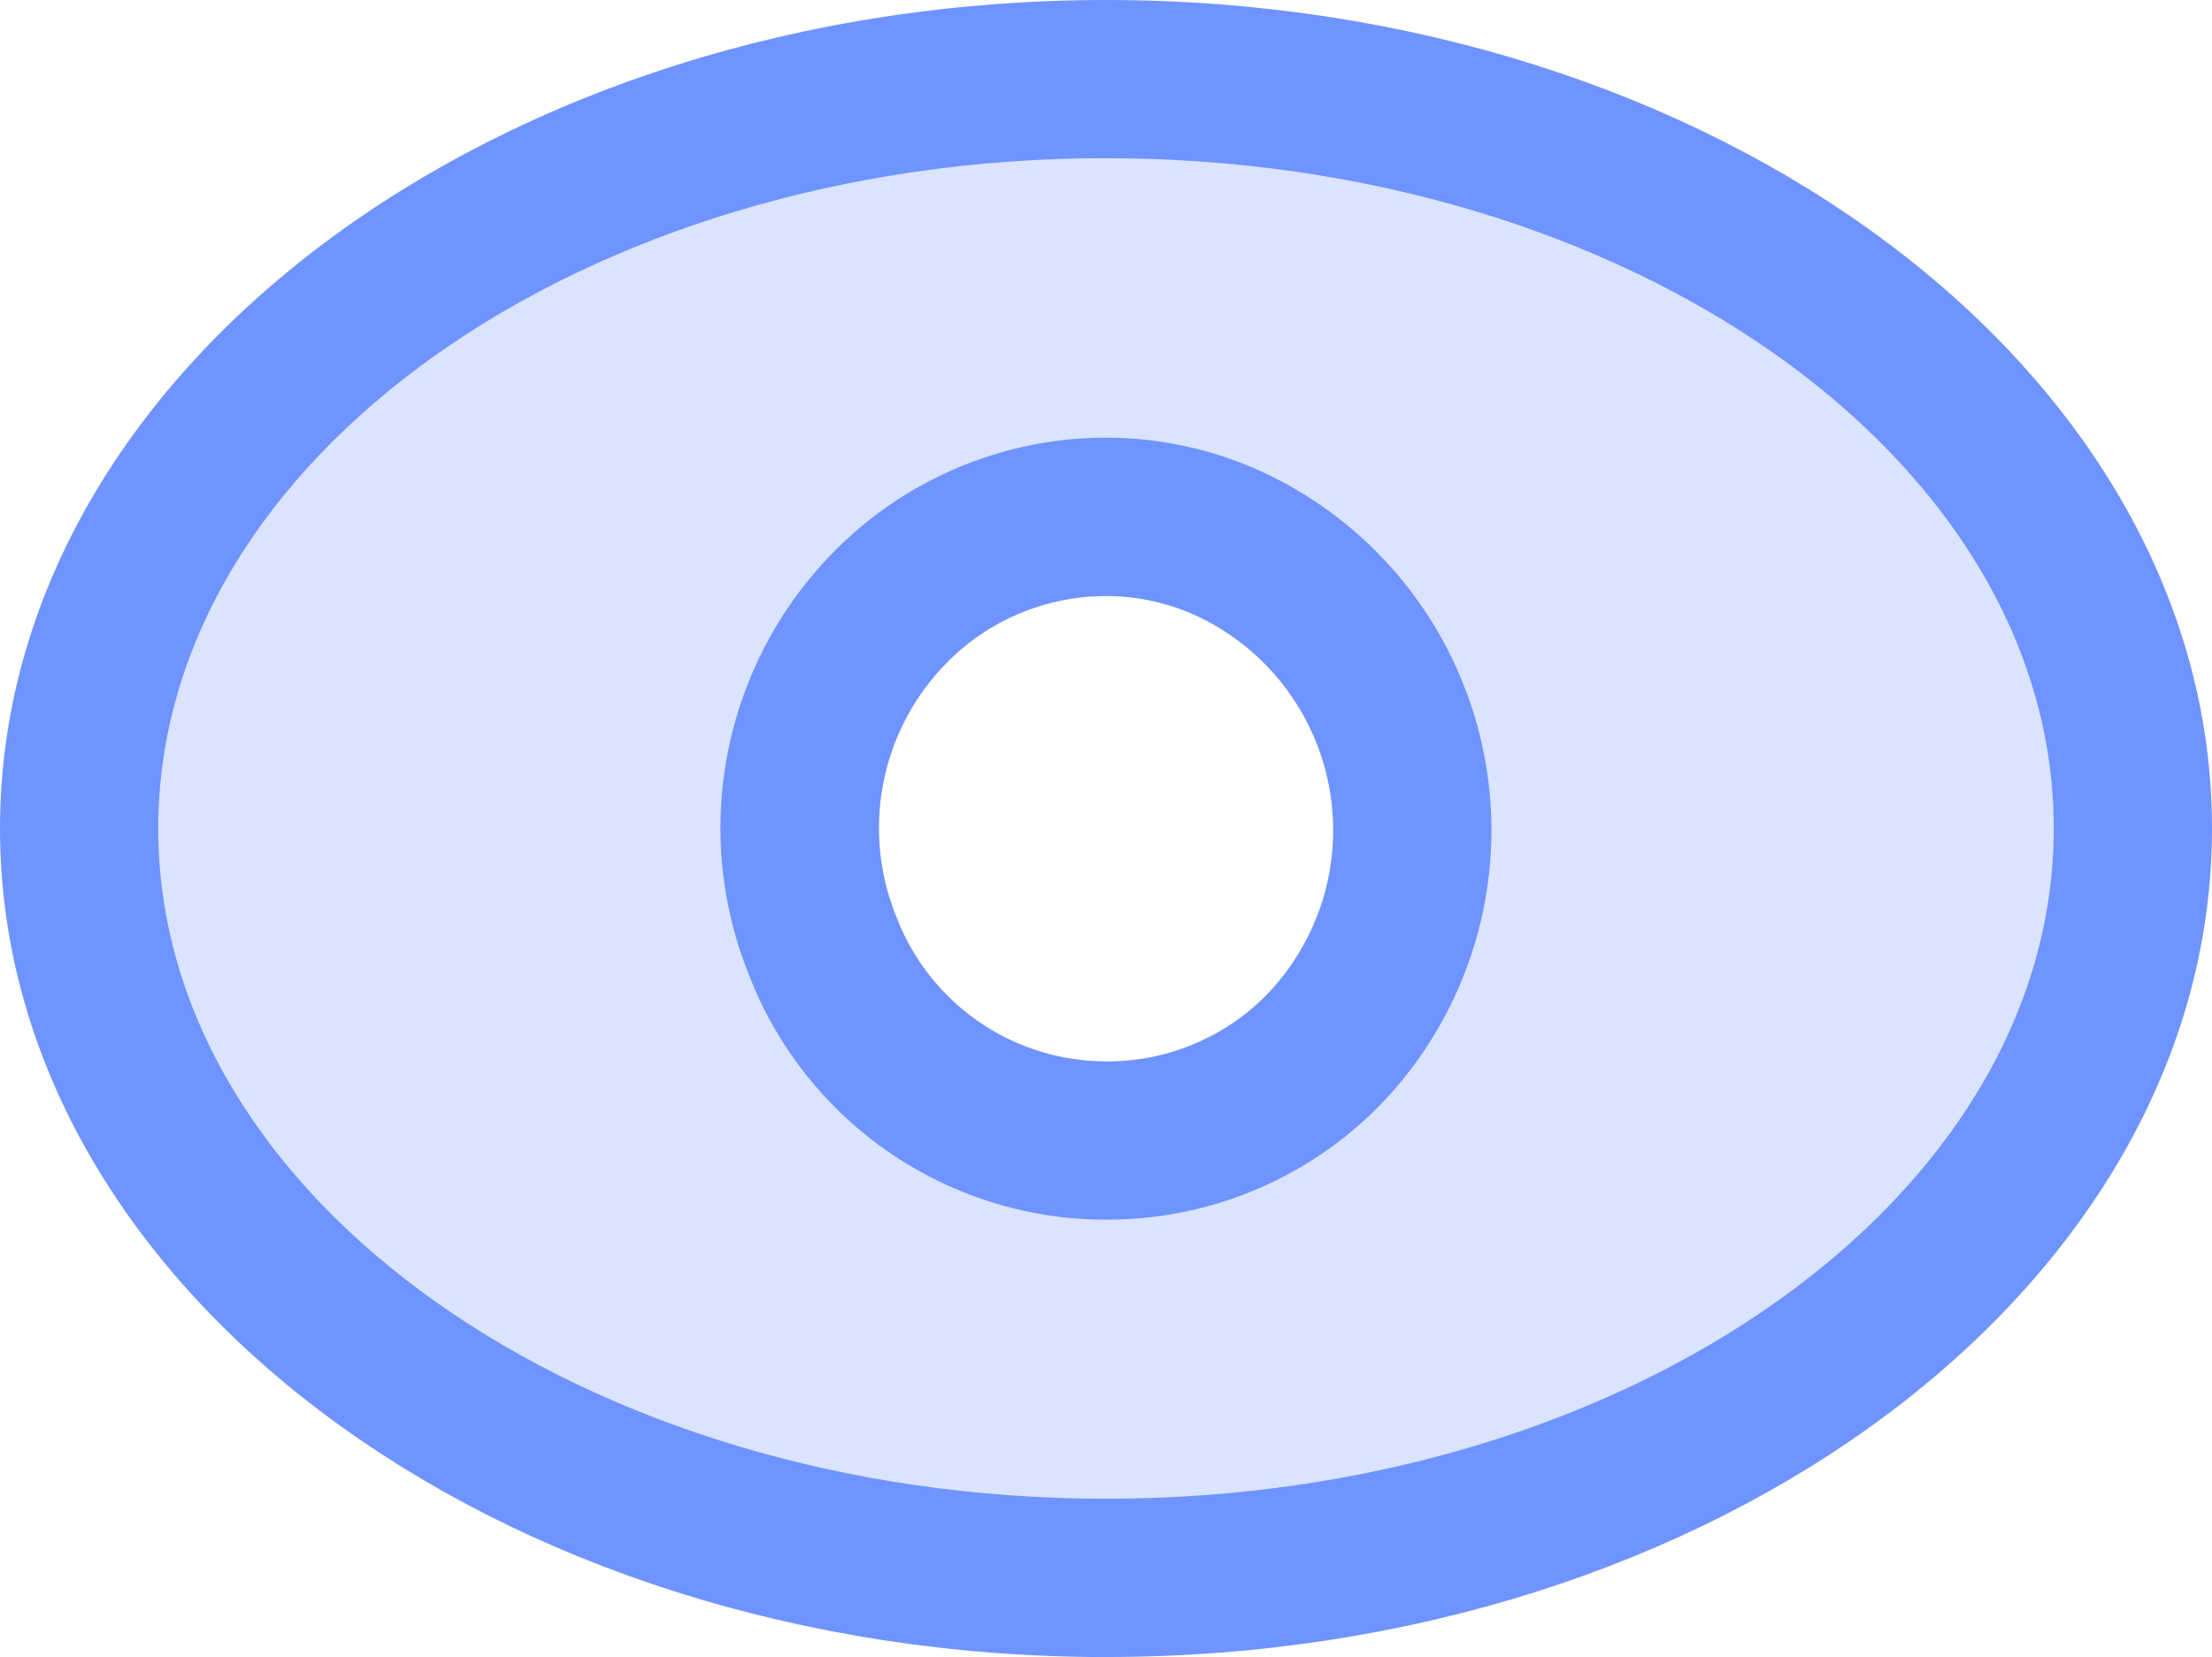
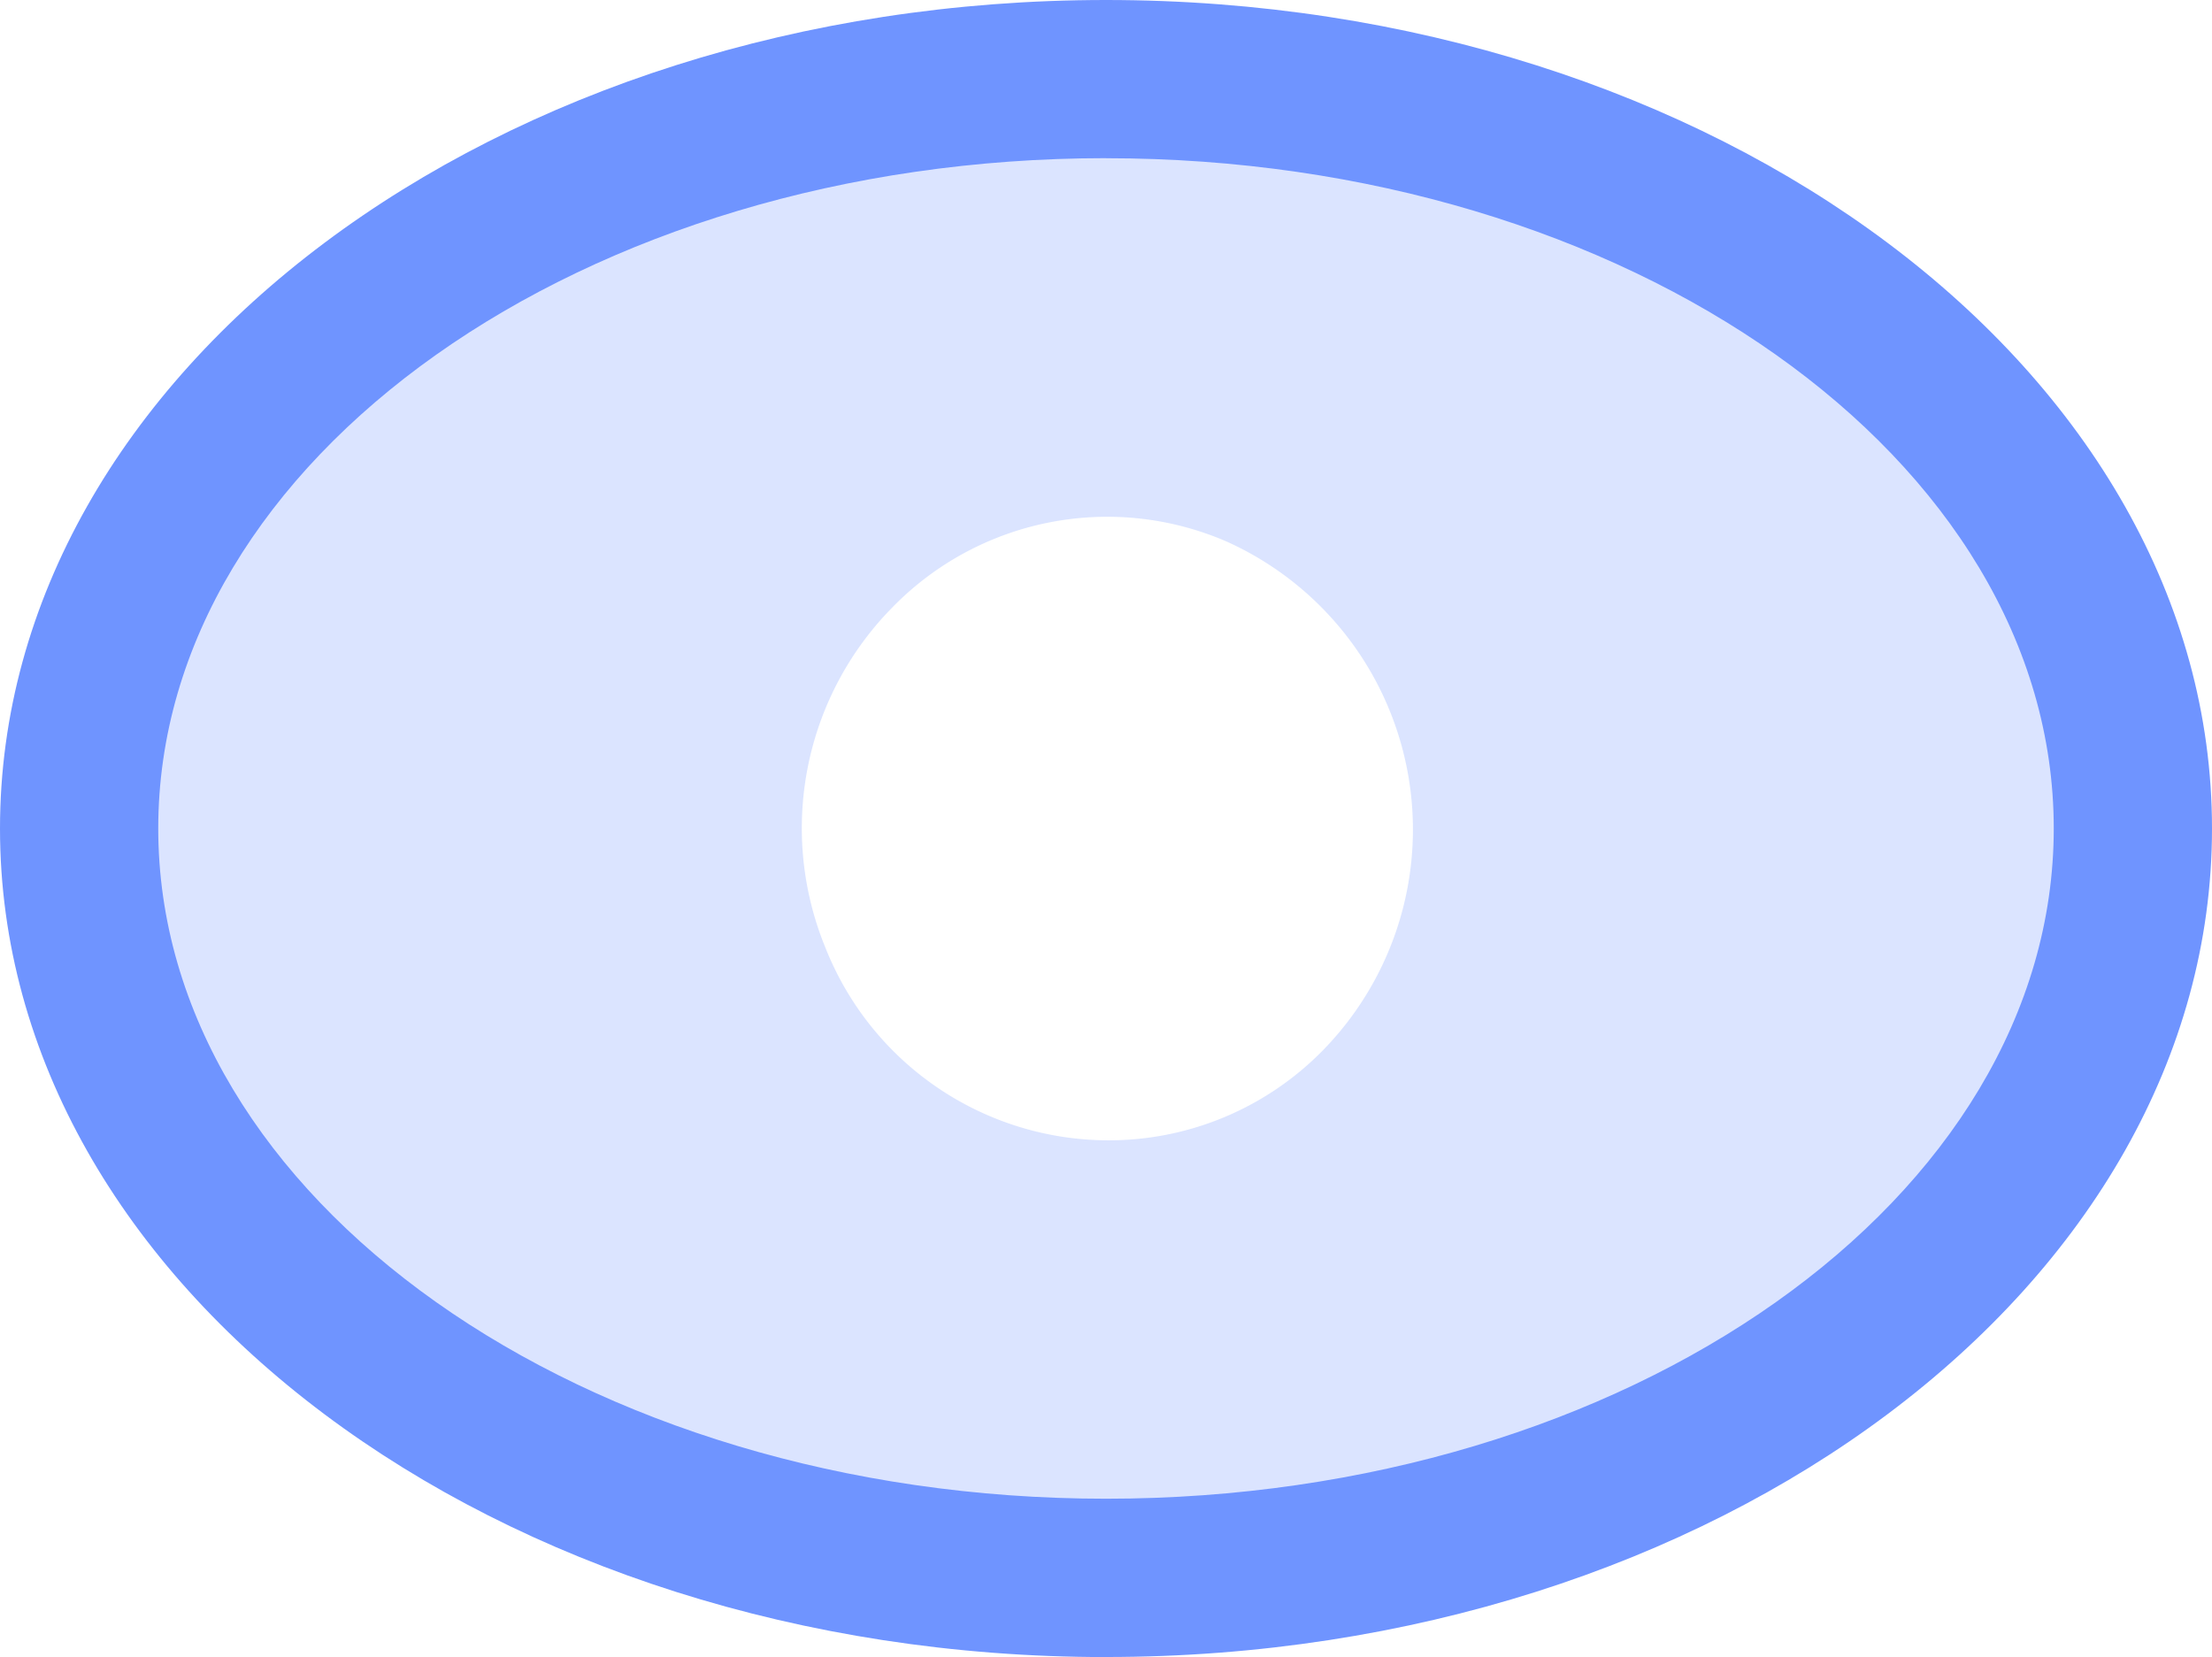
<svg xmlns="http://www.w3.org/2000/svg" width="35.435" height="26.549" viewBox="0 0 35.435 26.549">
  <defs>
    <clipPath id="clip-path">
      <rect id="Rectangle_312" data-name="Rectangle 312" width="32.899" height="24.014" fill="#6f94ff" />
    </clipPath>
  </defs>
  <g id="Groupe_1033" data-name="Groupe 1033" transform="translate(-11963.12 21053.199)">
    <g id="Groupe_1003" data-name="Groupe 1003" transform="translate(11964.387 -21051.932)" opacity="0.25" style="mix-blend-mode: normal;isolation: isolate">
      <g id="Groupe_1002" data-name="Groupe 1002">
        <g id="Groupe_1001" data-name="Groupe 1001" clip-path="url(#clip-path)">
-           <path id="Tracé_813" data-name="Tracé 813" d="M165.436,4.44c-9.085,0-16.449,5.375-16.449,12.007s7.364,12.007,16.449,12.007,16.449-5.375,16.449-12.007S174.522,4.44,165.436,4.44M168.912,20a4.8,4.8,0,0,1-3.436,1.442h-.034a4.882,4.882,0,0,1-4.535-3.091,5.037,5.037,0,0,1,1.07-5.443,4.806,4.806,0,0,1,5.353-1.062A5.059,5.059,0,0,1,168.912,20" transform="translate(-148.987 -4.439)" fill="#6f94ff" />
+           <path id="Tracé_813" data-name="Tracé 813" d="M165.436,4.44c-9.085,0-16.449,5.375-16.449,12.007s7.364,12.007,16.449,12.007,16.449-5.375,16.449-12.007S174.522,4.44,165.436,4.44M168.912,20a4.8,4.8,0,0,1-3.436,1.442a4.882,4.882,0,0,1-4.535-3.091,5.037,5.037,0,0,1,1.07-5.443,4.806,4.806,0,0,1,5.353-1.062A5.059,5.059,0,0,1,168.912,20" transform="translate(-148.987 -4.439)" fill="#6f94ff" />
        </g>
      </g>
    </g>
    <path id="Tracé_814" data-name="Tracé 814" d="M165.705,29.989c-9.77,0-17.718-5.955-17.718-13.274S155.935,3.44,165.705,3.44s17.717,5.955,17.717,13.274-7.948,13.274-17.717,13.274m0-24.014c-8.37,0-15.183,4.818-15.183,10.739s6.813,10.739,15.183,10.739,15.182-4.816,15.182-10.739S174.076,5.975,165.705,5.975" transform="translate(11815.133 -21056.639)" fill="#6f94ff" />
-     <path id="Tracé_815" data-name="Tracé 815" d="M163.314,21.5h-.006a6.131,6.131,0,0,1-5.748-3.895,6.3,6.3,0,0,1,1.344-6.8,6.123,6.123,0,0,1,4.358-1.834h.011a6.024,6.024,0,0,1,2.393.5,6.326,6.326,0,0,1,1.987,10.2,6.1,6.1,0,0,1-4.339,1.828m-.053-9.99a3.579,3.579,0,0,0-2.545,1.072,3.769,3.769,0,0,0-.8,4.077,3.6,3.6,0,0,0,3.364,2.306h0a3.57,3.57,0,0,0,2.558-1.062,3.792,3.792,0,0,0-1.188-6.108,3.489,3.489,0,0,0-1.383-.285Z" transform="translate(11817.568 -21055.158)" fill="#6f94ff" />
  </g>
</svg>